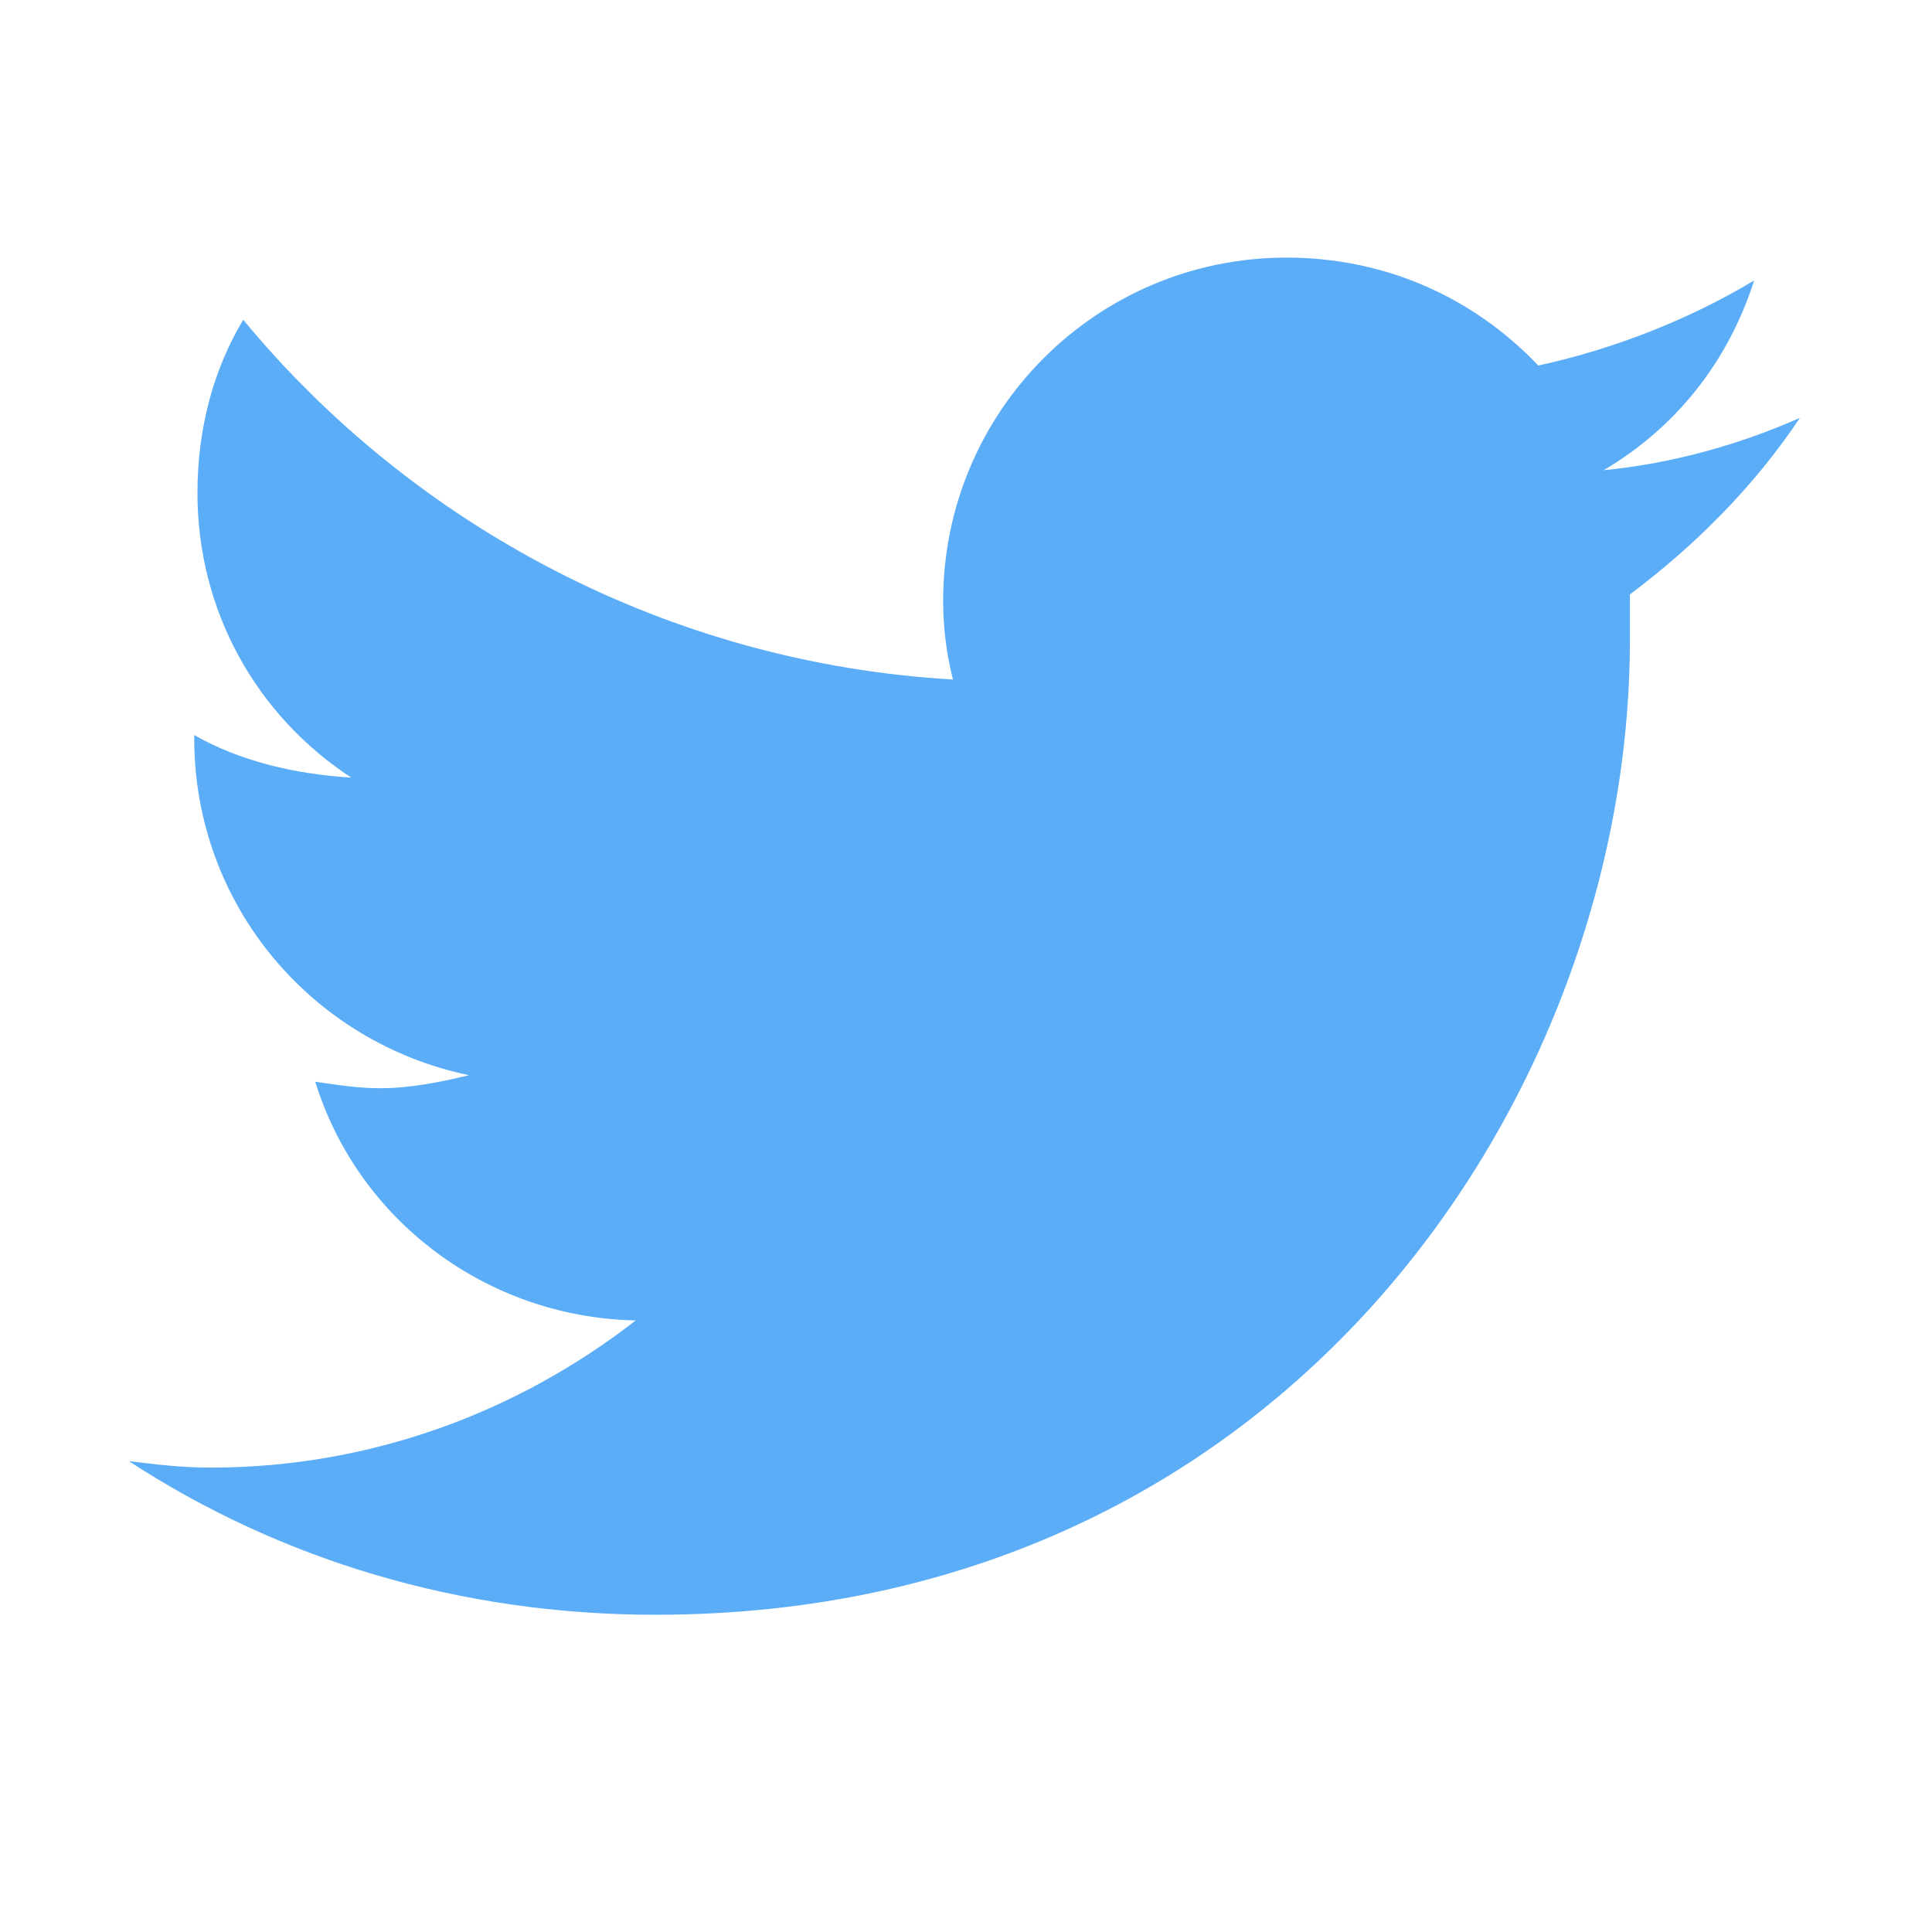
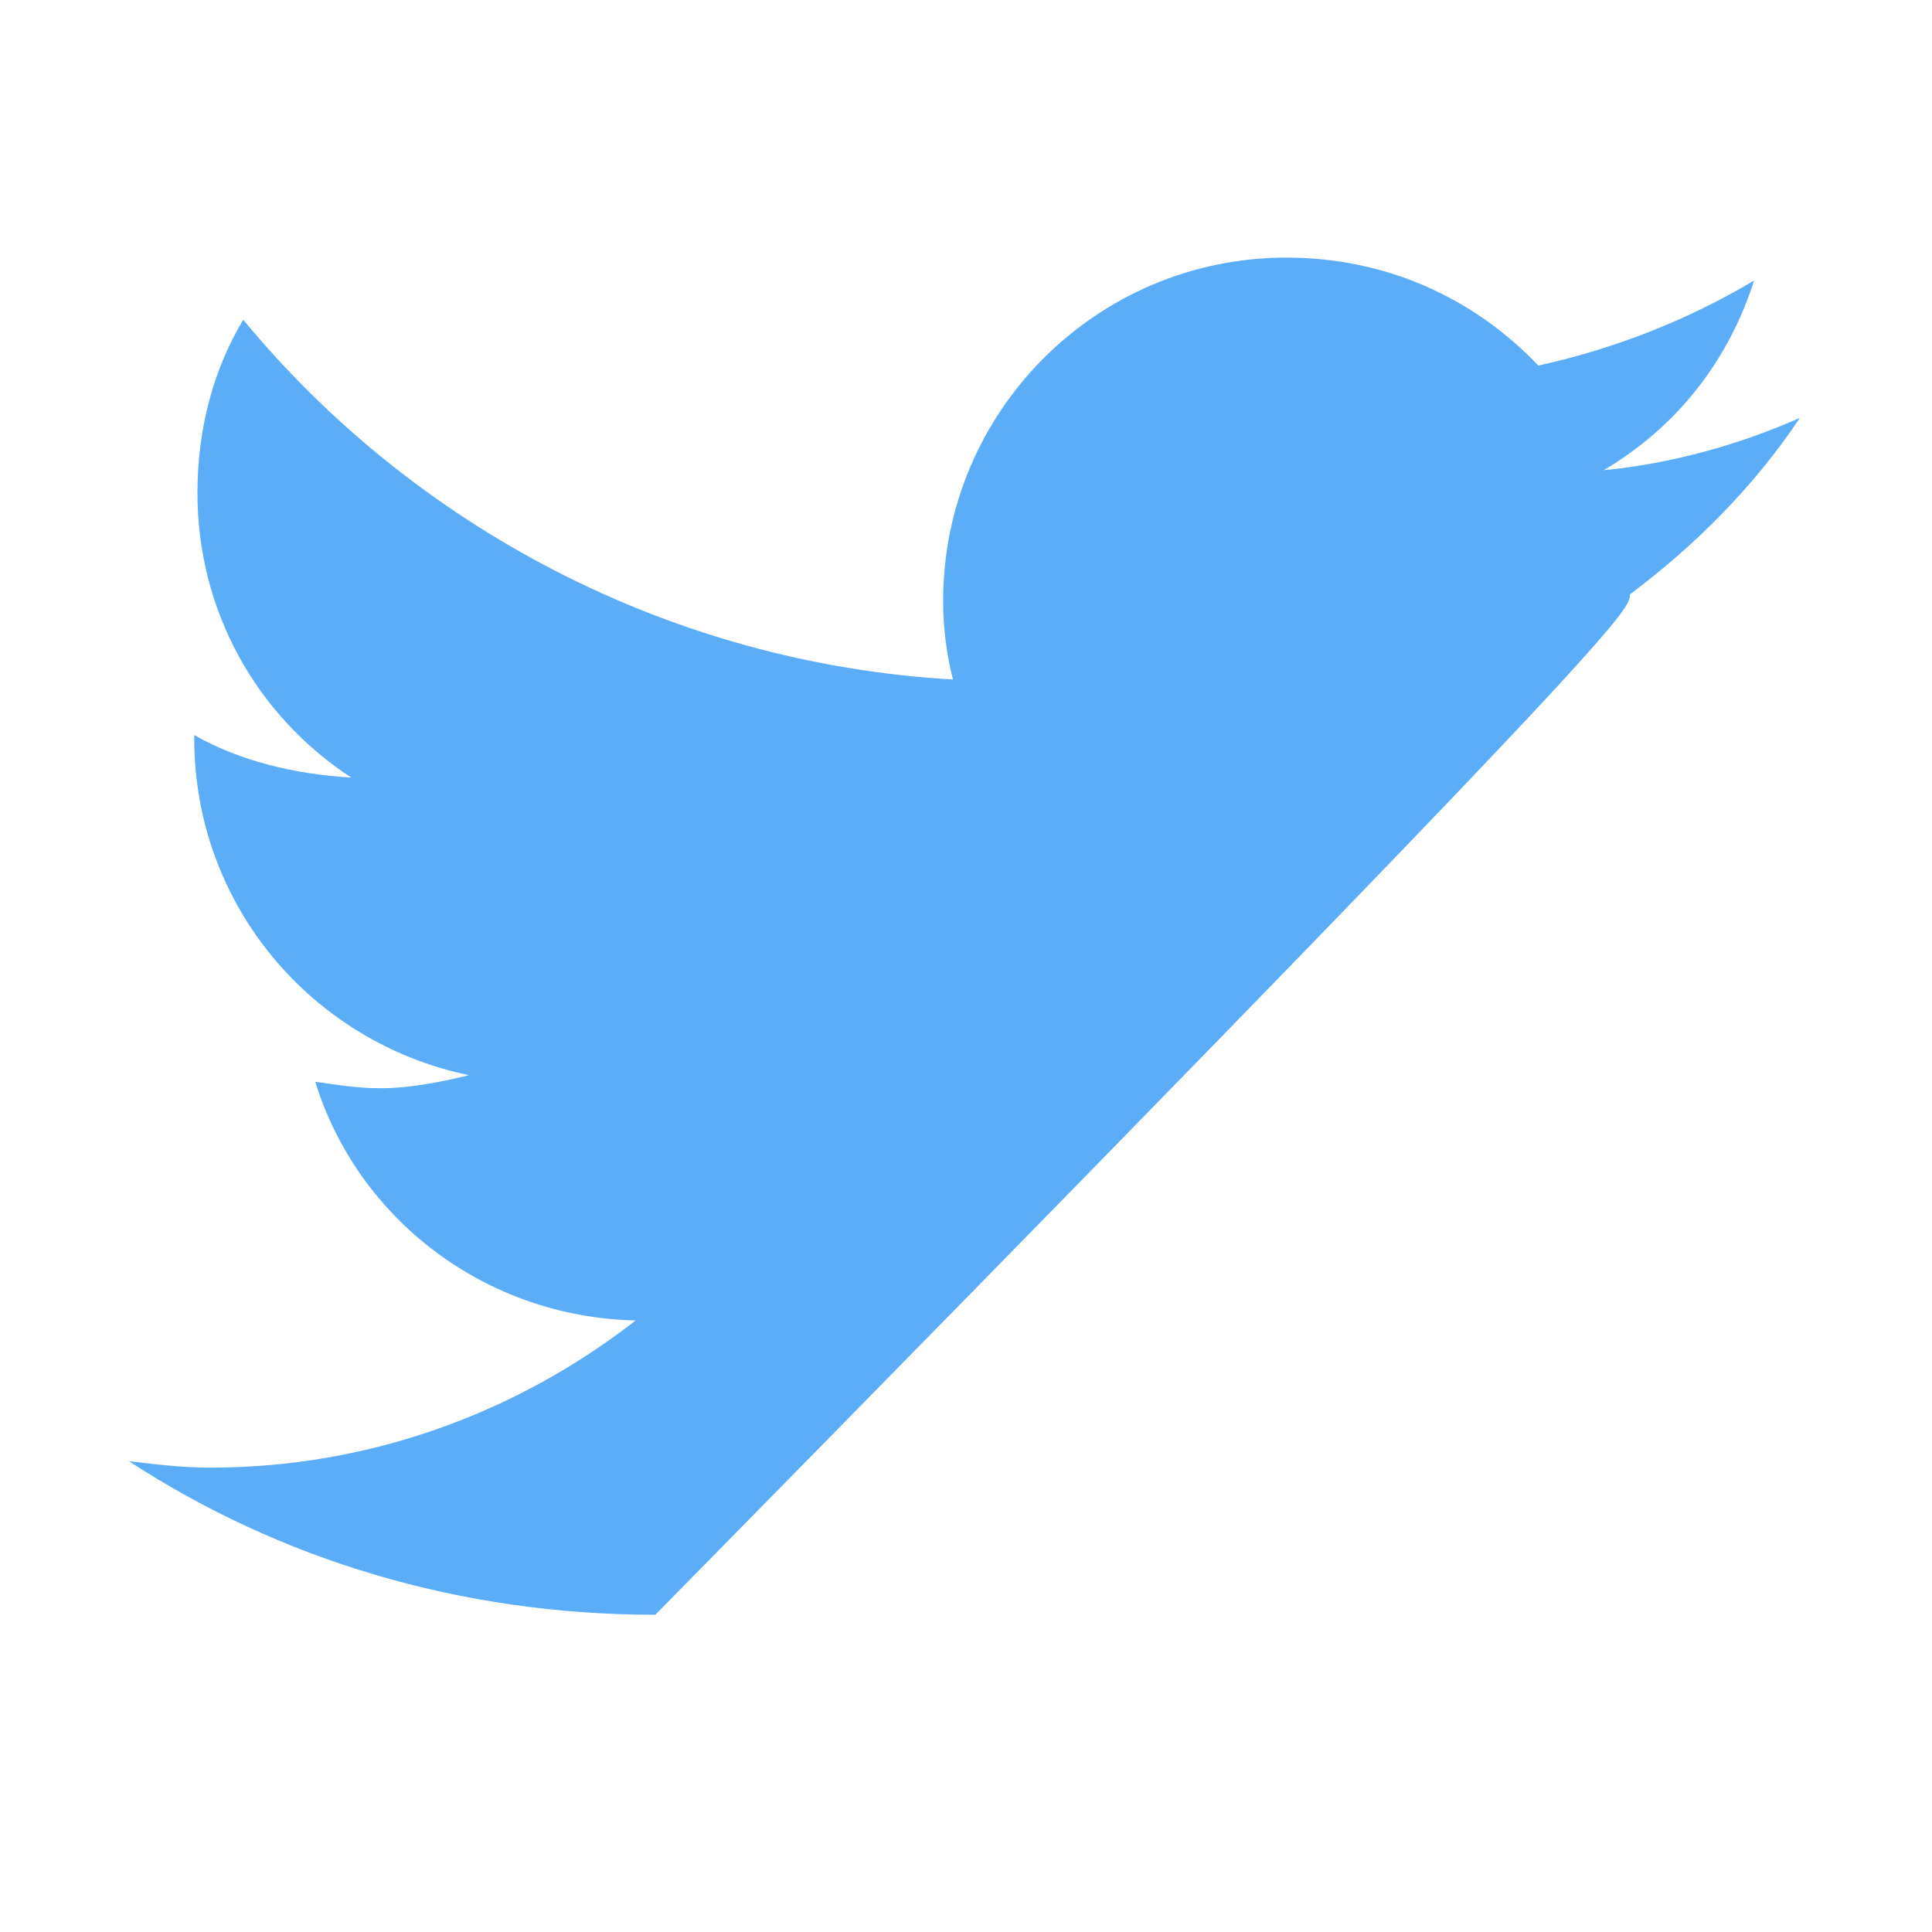
<svg xmlns="http://www.w3.org/2000/svg" width="30" height="30" viewBox="0 0 30 30" fill="none">
-   <path d="M25.309 9.23C26.324 8.469 27.238 7.555 27.949 6.488C27.035 6.895 25.969 7.199 24.902 7.301C26.02 6.641 26.832 5.625 27.238 4.355C26.223 4.965 25.055 5.422 23.887 5.676C22.871 4.609 21.5 4 19.977 4C17.031 4 14.645 6.387 14.645 9.332C14.645 9.738 14.695 10.145 14.797 10.551C10.379 10.297 6.418 8.164 3.777 4.965C3.32 5.727 3.066 6.641 3.066 7.656C3.066 9.484 3.98 11.109 5.453 12.074C4.59 12.023 3.727 11.82 3.016 11.414V11.465C3.016 14.055 4.844 16.188 7.281 16.695C6.875 16.797 6.367 16.898 5.91 16.898C5.555 16.898 5.25 16.848 4.895 16.797C5.555 18.93 7.535 20.453 9.871 20.504C8.043 21.926 5.758 22.789 3.27 22.789C2.812 22.789 2.406 22.738 2 22.688C4.336 24.211 7.129 25.074 10.176 25.074C19.977 25.074 25.309 17 25.309 9.941C25.309 9.688 25.309 9.484 25.309 9.23Z" fill="#5CADF7" />
+   <path d="M25.309 9.23C26.324 8.469 27.238 7.555 27.949 6.488C27.035 6.895 25.969 7.199 24.902 7.301C26.02 6.641 26.832 5.625 27.238 4.355C26.223 4.965 25.055 5.422 23.887 5.676C22.871 4.609 21.5 4 19.977 4C17.031 4 14.645 6.387 14.645 9.332C14.645 9.738 14.695 10.145 14.797 10.551C10.379 10.297 6.418 8.164 3.777 4.965C3.32 5.727 3.066 6.641 3.066 7.656C3.066 9.484 3.98 11.109 5.453 12.074C4.59 12.023 3.727 11.82 3.016 11.414V11.465C3.016 14.055 4.844 16.188 7.281 16.695C6.875 16.797 6.367 16.898 5.91 16.898C5.555 16.898 5.25 16.848 4.895 16.797C5.555 18.93 7.535 20.453 9.871 20.504C8.043 21.926 5.758 22.789 3.27 22.789C2.812 22.789 2.406 22.738 2 22.688C4.336 24.211 7.129 25.074 10.176 25.074C25.309 9.688 25.309 9.484 25.309 9.23Z" fill="#5CADF7" />
</svg>